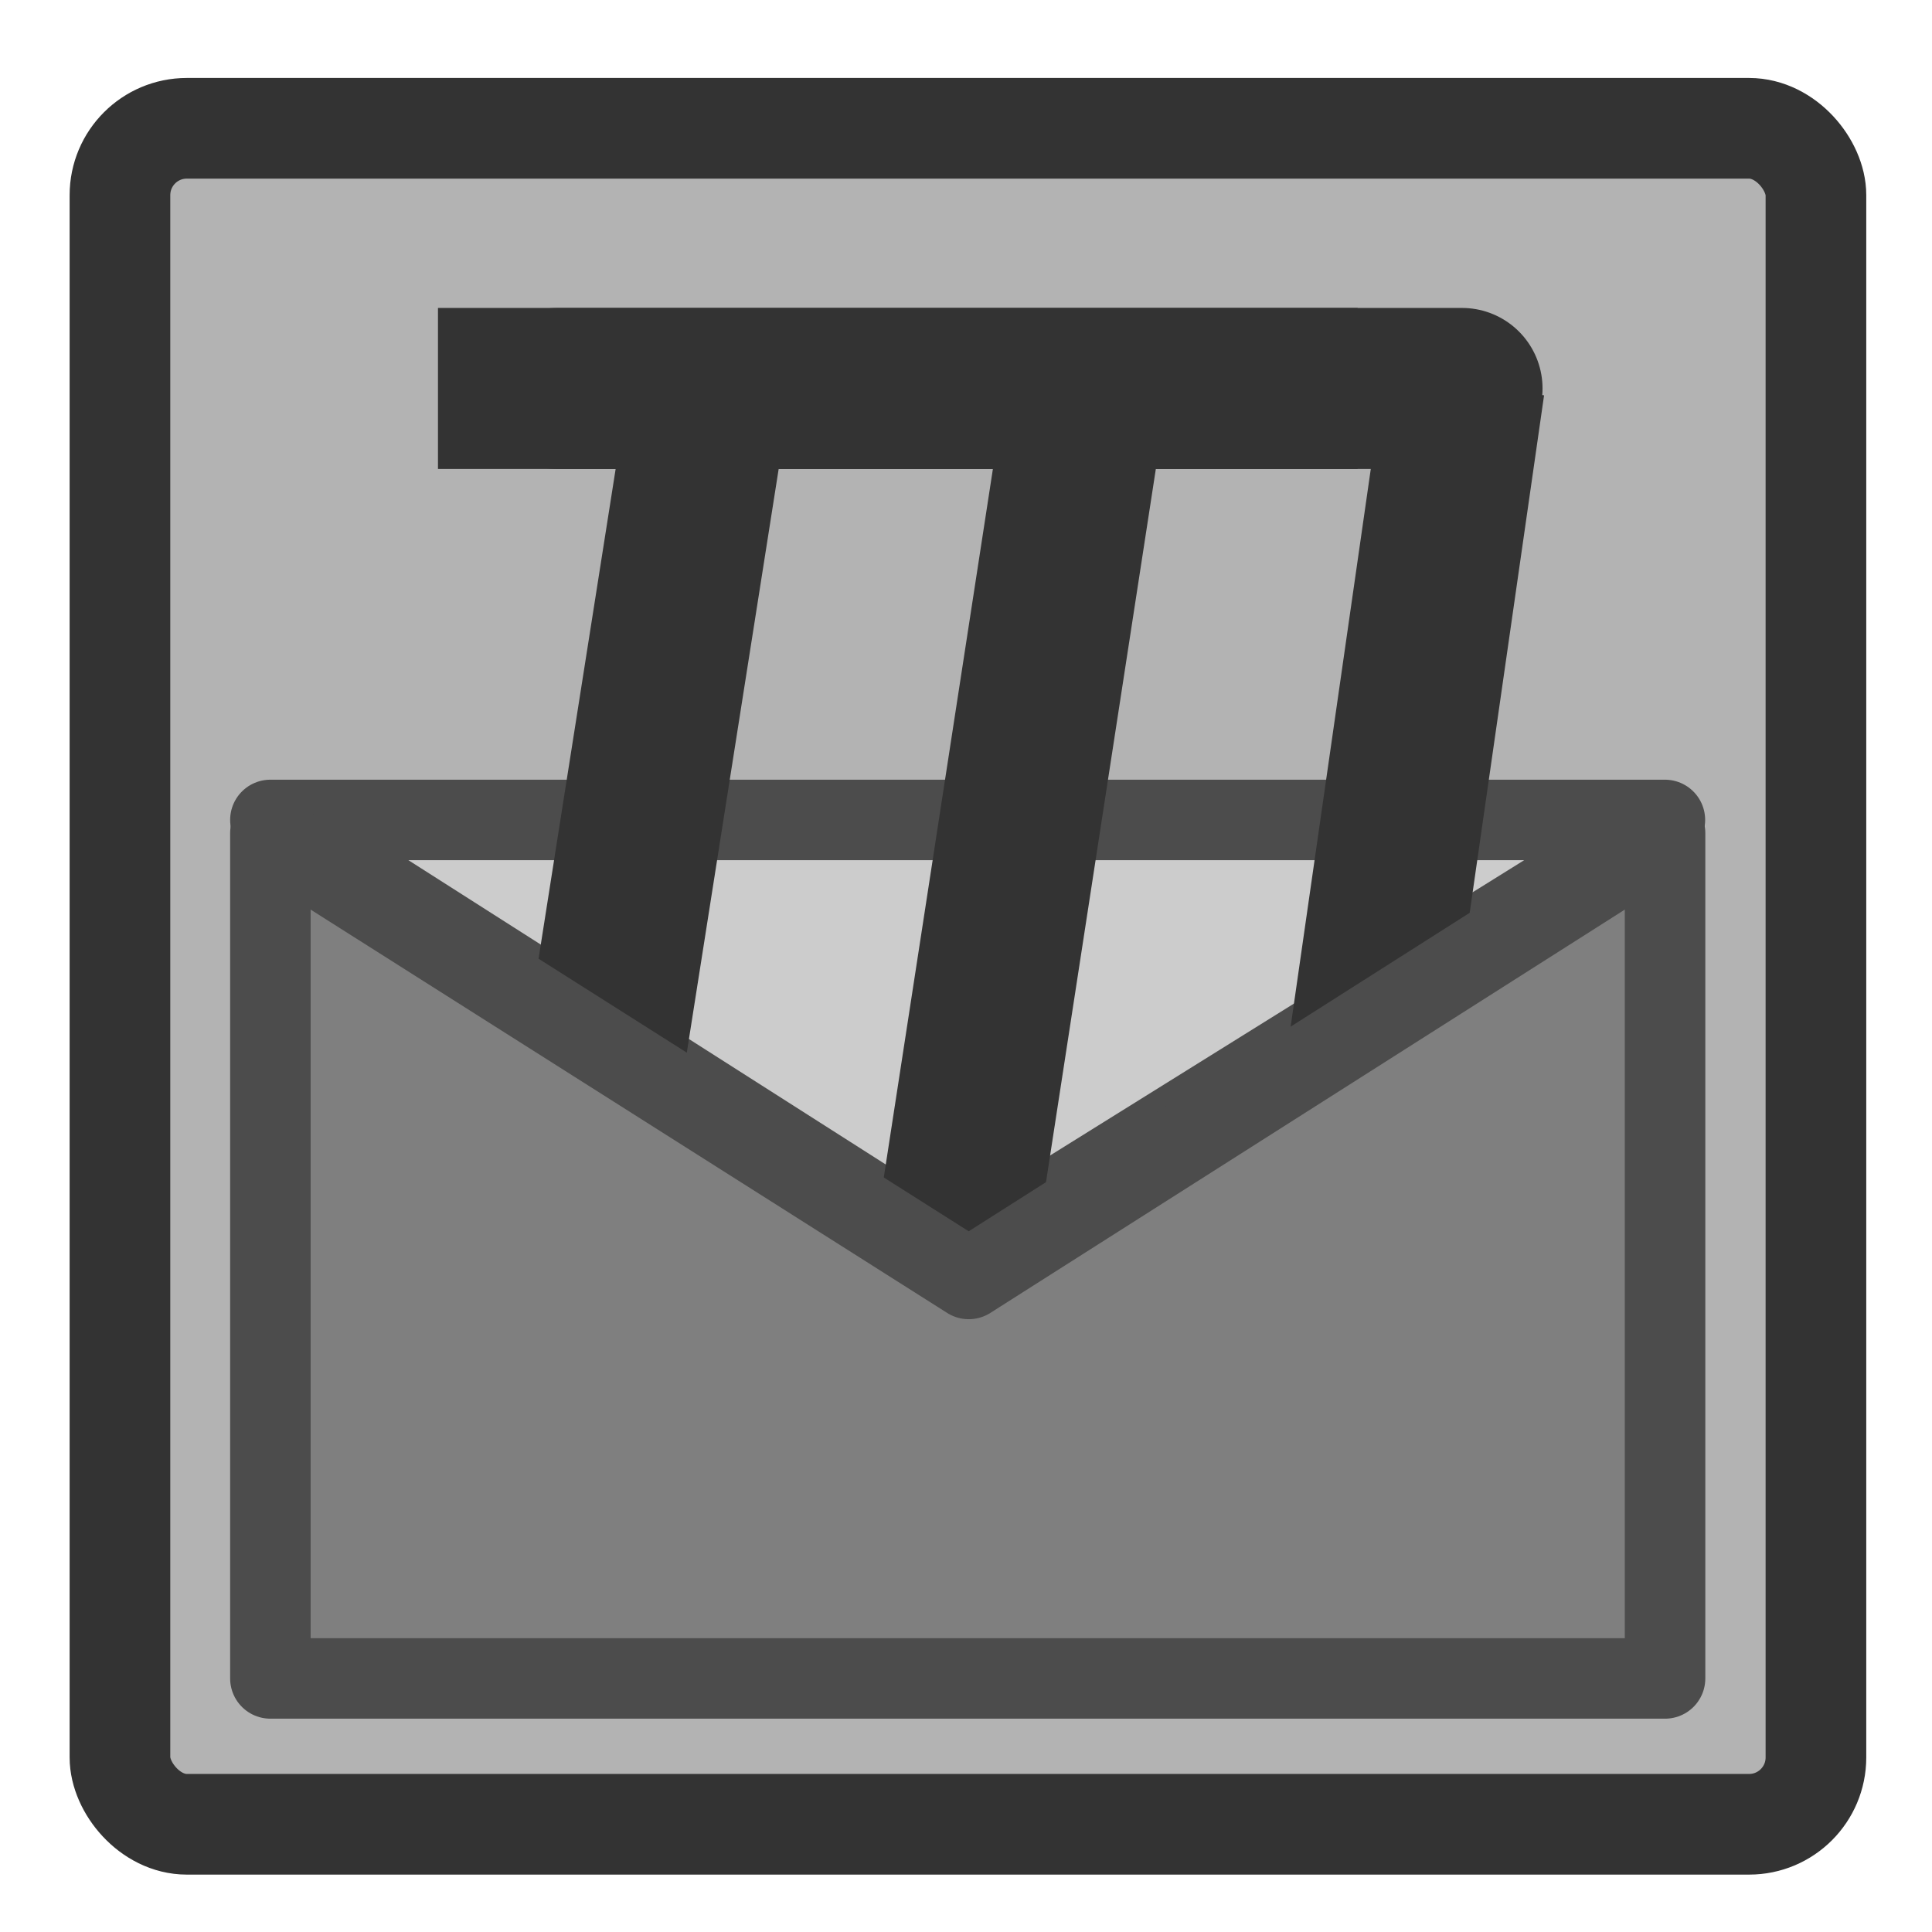
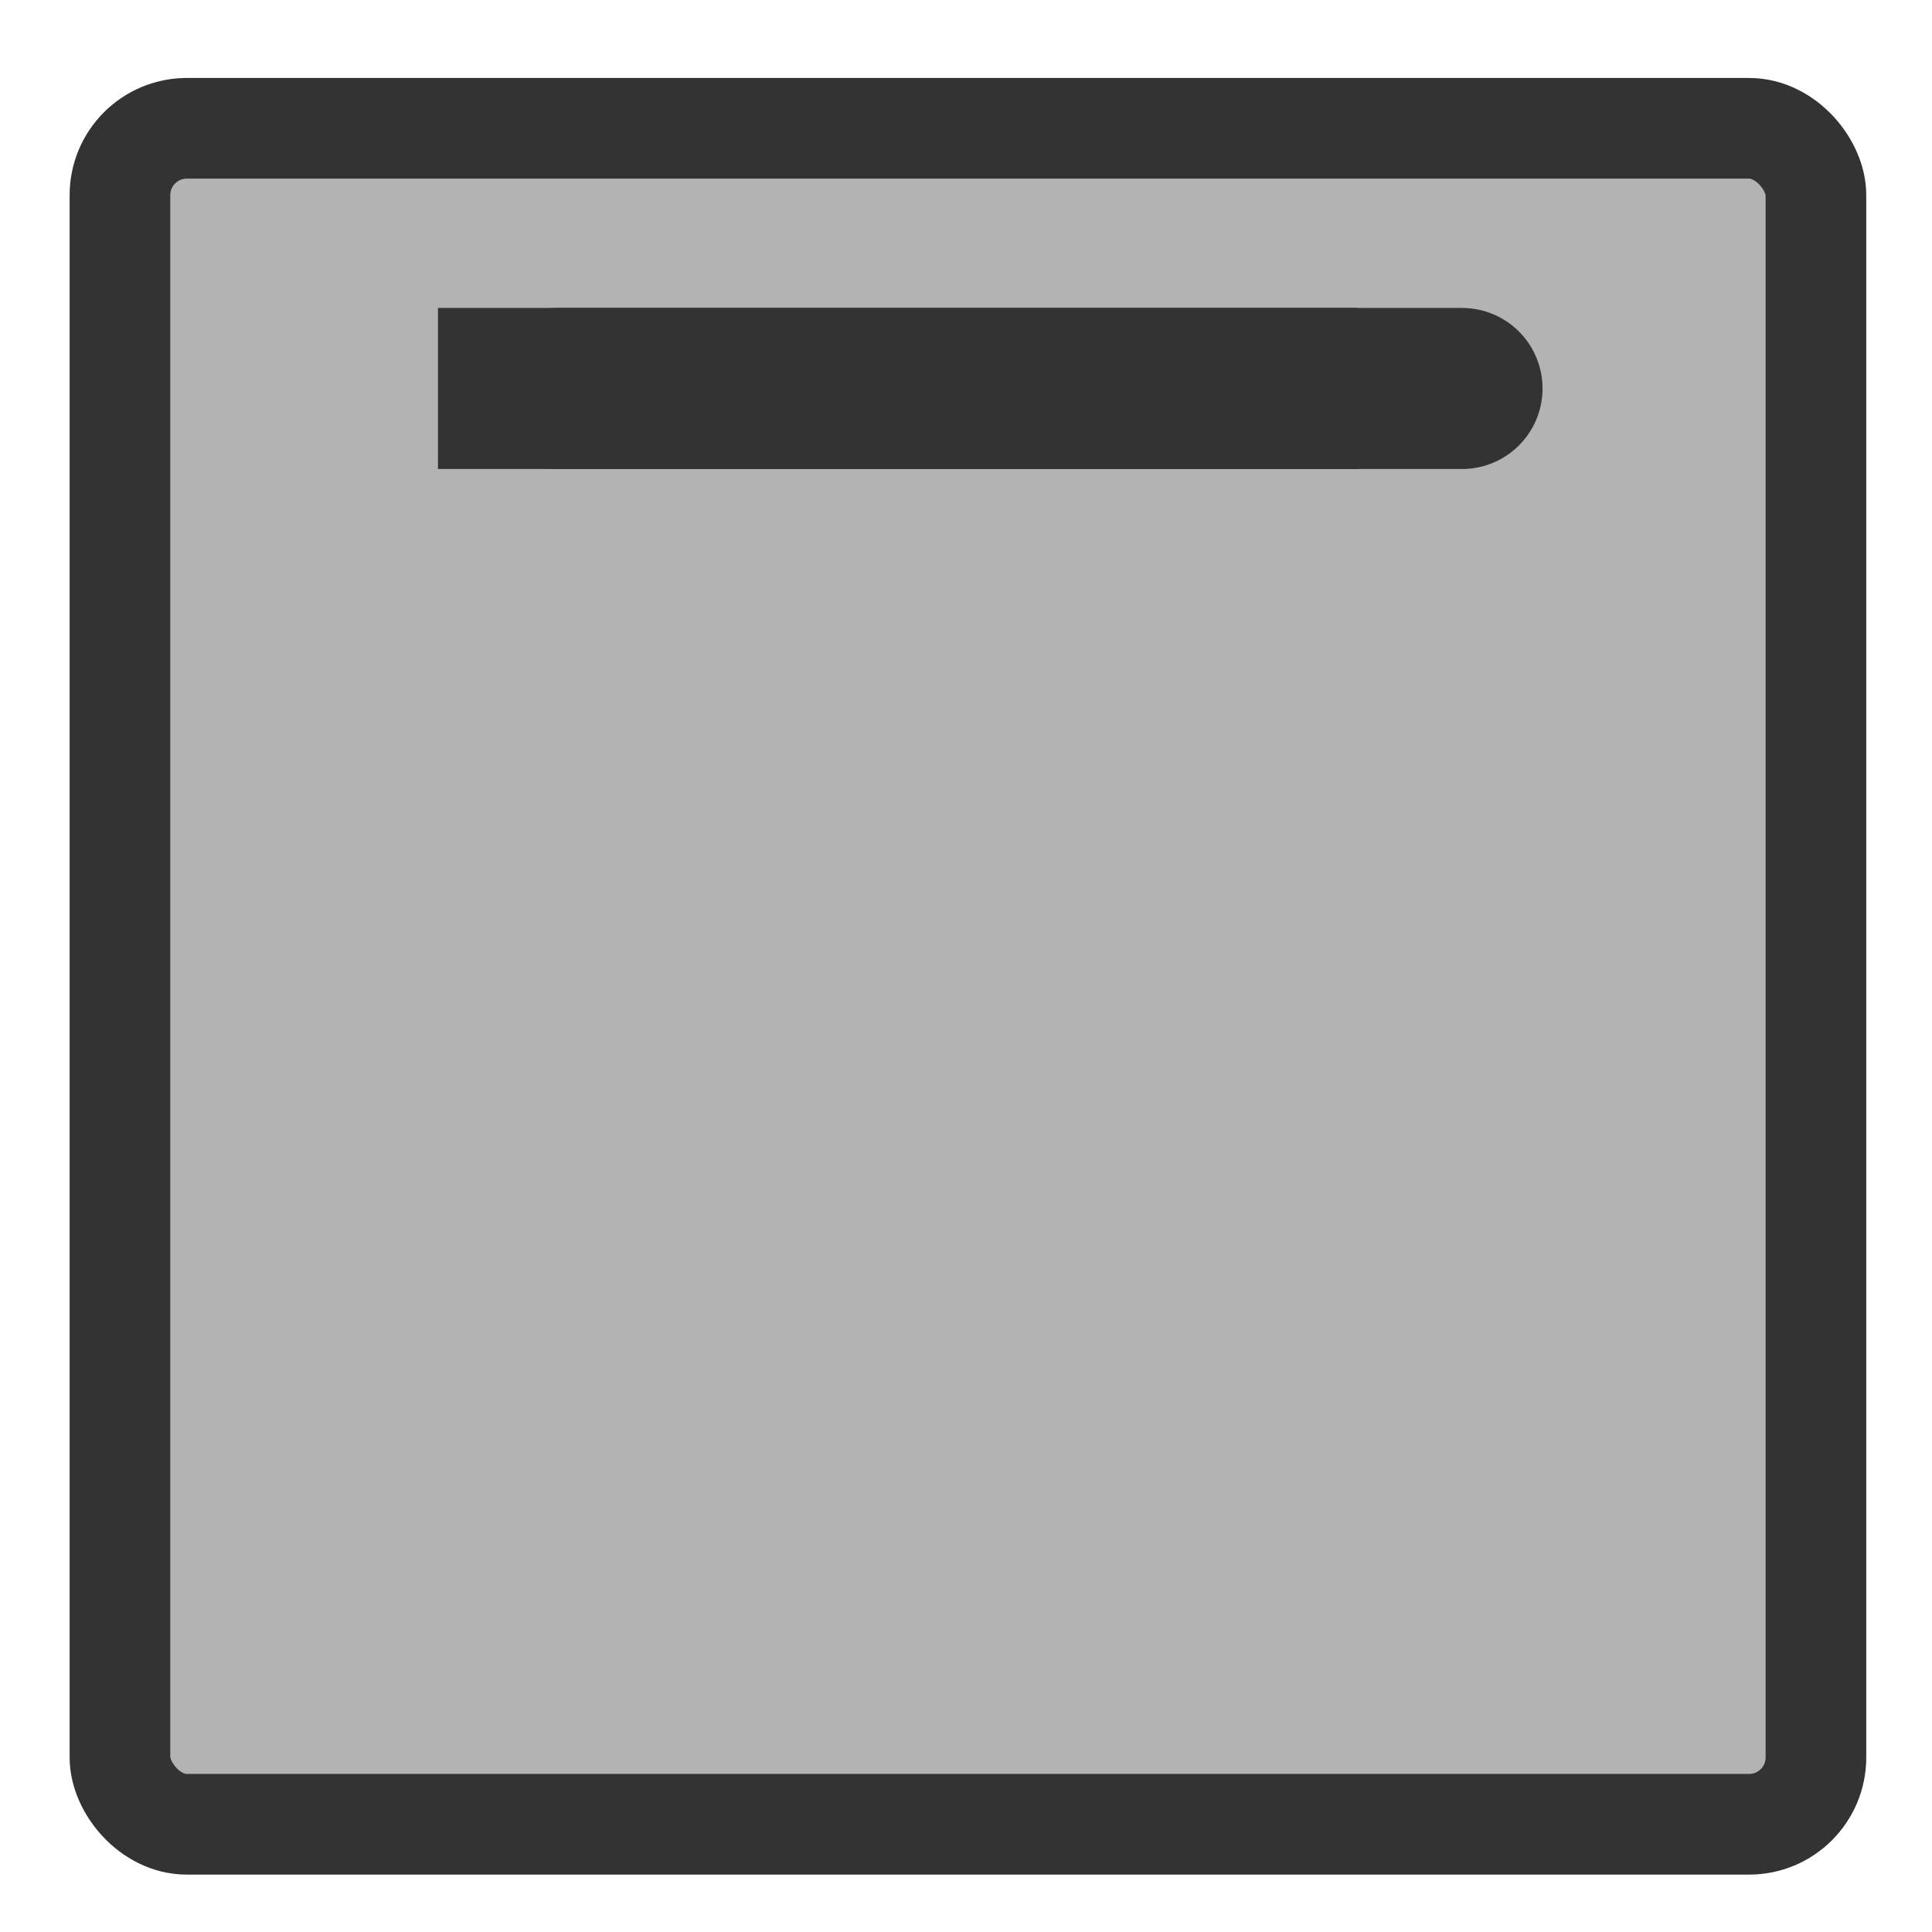
<svg xmlns="http://www.w3.org/2000/svg" xmlns:ns1="http://sodipodi.sourceforge.net/DTD/sodipodi-0.dtd" xmlns:ns2="http://www.inkscape.org/namespaces/inkscape" xmlns:xlink="http://www.w3.org/1999/xlink" version="1.0" x="0" y="0" width="60" height="60" id="svg1" ns1:version="0.32" ns2:version="0.38.1" ns1:docname="mozilla_mail.svg" ns1:docbase="/home/danny/flat/scalable/apps">
  <ns1:namedview id="base" pagecolor="#ffffff" bordercolor="#666666" borderopacity="1.0" ns2:pageopacity="0.0" ns2:pageshadow="2" ns2:zoom="6.9465338" ns2:cx="31.006260" ns2:cy="23.774183" ns2:window-width="1016" ns2:window-height="685" ns2:window-x="0" ns2:window-y="0" showguides="true" snaptoguides="true" />
  <defs id="defs3">
    <linearGradient id="linearGradient900">
      <stop style="stop-color:#000;stop-opacity:1;" offset="0" id="stop901" />
      <stop style="stop-color:#fff;stop-opacity:1;" offset="1" id="stop902" />
    </linearGradient>
    <linearGradient xlink:href="#linearGradient900" id="linearGradient903" />
    <linearGradient xlink:href="#linearGradient900" id="linearGradient904" />
    <linearGradient xlink:href="#linearGradient900" id="linearGradient905" />
    <linearGradient xlink:href="#linearGradient900" id="linearGradient906" />
    <linearGradient xlink:href="#linearGradient900" id="linearGradient907" />
  </defs>
  <rect style="fill:#b3b3b3;fill-opacity:1;fill-rule:evenodd;stroke:#333333;stroke-width:3.236;stroke-dasharray:none;stroke-opacity:1;" id="rect856" width="54.524" height="54.524" rx="2.149" x="2.519" y="3.137" transform="matrix(0.966,0,0,0.966,1.292,0.954)" ns1:stroke-cmyk="(0.0000000 0.0000000 0.0000000 0.80000001)" />
-   <path style="font-size:12;fill:#cccccc;fill-rule:evenodd;stroke:#4c4c4c;stroke-width:2.5;stroke-linecap:round;stroke-linejoin:round;fill-opacity:1;stroke-opacity:1;" d="M 51.705,25.464 L 8.397,25.464 L 29.801,39.108 L 51.705,25.464 z " id="path918" ns1:nodetypes="cccc" ns1:stroke-cmyk="(0.0000000 0.0000000 0.0000000 0.69999999)" />
  <rect style="fill:#0000ff;fill-opacity:0.75;fill-rule:evenodd;stroke:#000000;stroke-width:1pt;" id="rect930" width="0.72" height="0" rx="0.028" x="7.345" y="11.954" />
  <g id="g854">
    <path style="fill:none;fill-opacity:0.75;fill-rule:evenodd;stroke:#333333;stroke-width:5.829;stroke-linecap:round;stroke-linejoin:round;stroke-dasharray:none;stroke-opacity:1;" d="M 29.287,-9.917 L -3.46,-9.917" id="path848" ns1:nodetypes="cc" transform="matrix(0.858,0,0,0.858,20.276,20.573)" ns1:stroke-cmyk="(0.0000000 0.0000000 0.0000000 0.80000001)" />
    <path style="fill:none;fill-opacity:0.75;fill-rule:evenodd;stroke:#333333;stroke-width:5.829;stroke-linejoin:round;stroke-dasharray:none;stroke-opacity:1;" d="M 25.509,-9.917 L -7.779,-9.917" id="path849" ns1:nodetypes="cc" transform="matrix(0.858,0,0,0.858,20.276,20.573)" ns1:stroke-cmyk="(0.0000000 0.0000000 0.0000000 0.80000001)" />
-     <path style="fill:none;fill-opacity:0.75;fill-rule:evenodd;stroke:#333333;stroke-width:5.829;stroke-linejoin:round;stroke-dasharray:none;stroke-opacity:1;" d="M -1.704,14.003 L 2.087,-10.083" id="path844" transform="matrix(0.858,0,0,0.858,20.276,20.573)" ns1:stroke-cmyk="(0.0000000 0.0000000 0.0000000 0.80000001)" ns1:nodetypes="cc" />
-     <path style="fill:none;fill-opacity:0.75;fill-rule:evenodd;stroke:#333333;stroke-width:5.829;stroke-linejoin:round;stroke-dasharray:none;stroke-opacity:1;" d="M 10.89,21.344 L 15.73,-10.083" id="path846" transform="matrix(0.858,0,0,0.858,20.276,20.573)" ns1:stroke-cmyk="(0.0000000 0.0000000 0.0000000 0.80000001)" ns1:nodetypes="cc" />
-     <path style="fill:none;fill-opacity:0.75;fill-rule:evenodd;stroke:#333333;stroke-width:5.829;stroke-linejoin:round;stroke-dasharray:none;stroke-opacity:1;" d="M 25.79,14.842 L 29.372,-10.083" id="path847" ns1:stroke-cmyk="(0.0000000 0.0000000 0.0000000 0.80000001)" transform="matrix(0.858,0,0,0.858,20.276,20.573)" ns1:nodetypes="cc" />
  </g>
-   <path style="font-size:12;fill:#7f7f7f;fill-rule:evenodd;stroke:#4c4c4c;stroke-width:2.5;stroke-linecap:round;stroke-linejoin:round;fill-opacity:1;stroke-opacity:1;" d="M 8.397,25.874 L 8.397,52.125 L 51.71,52.125 L 51.71,25.874 C 51.71,25.874 49.897,27.125 49.897,27.125 L 30.085,39.719 L 10.21,27.125 L 8.397,25.874 z " id="path939" ns1:nodetypes="cccccccc" ns1:stroke-cmyk="(0.0000000 0.0000000 0.0000000 0.69999999)" />
</svg>